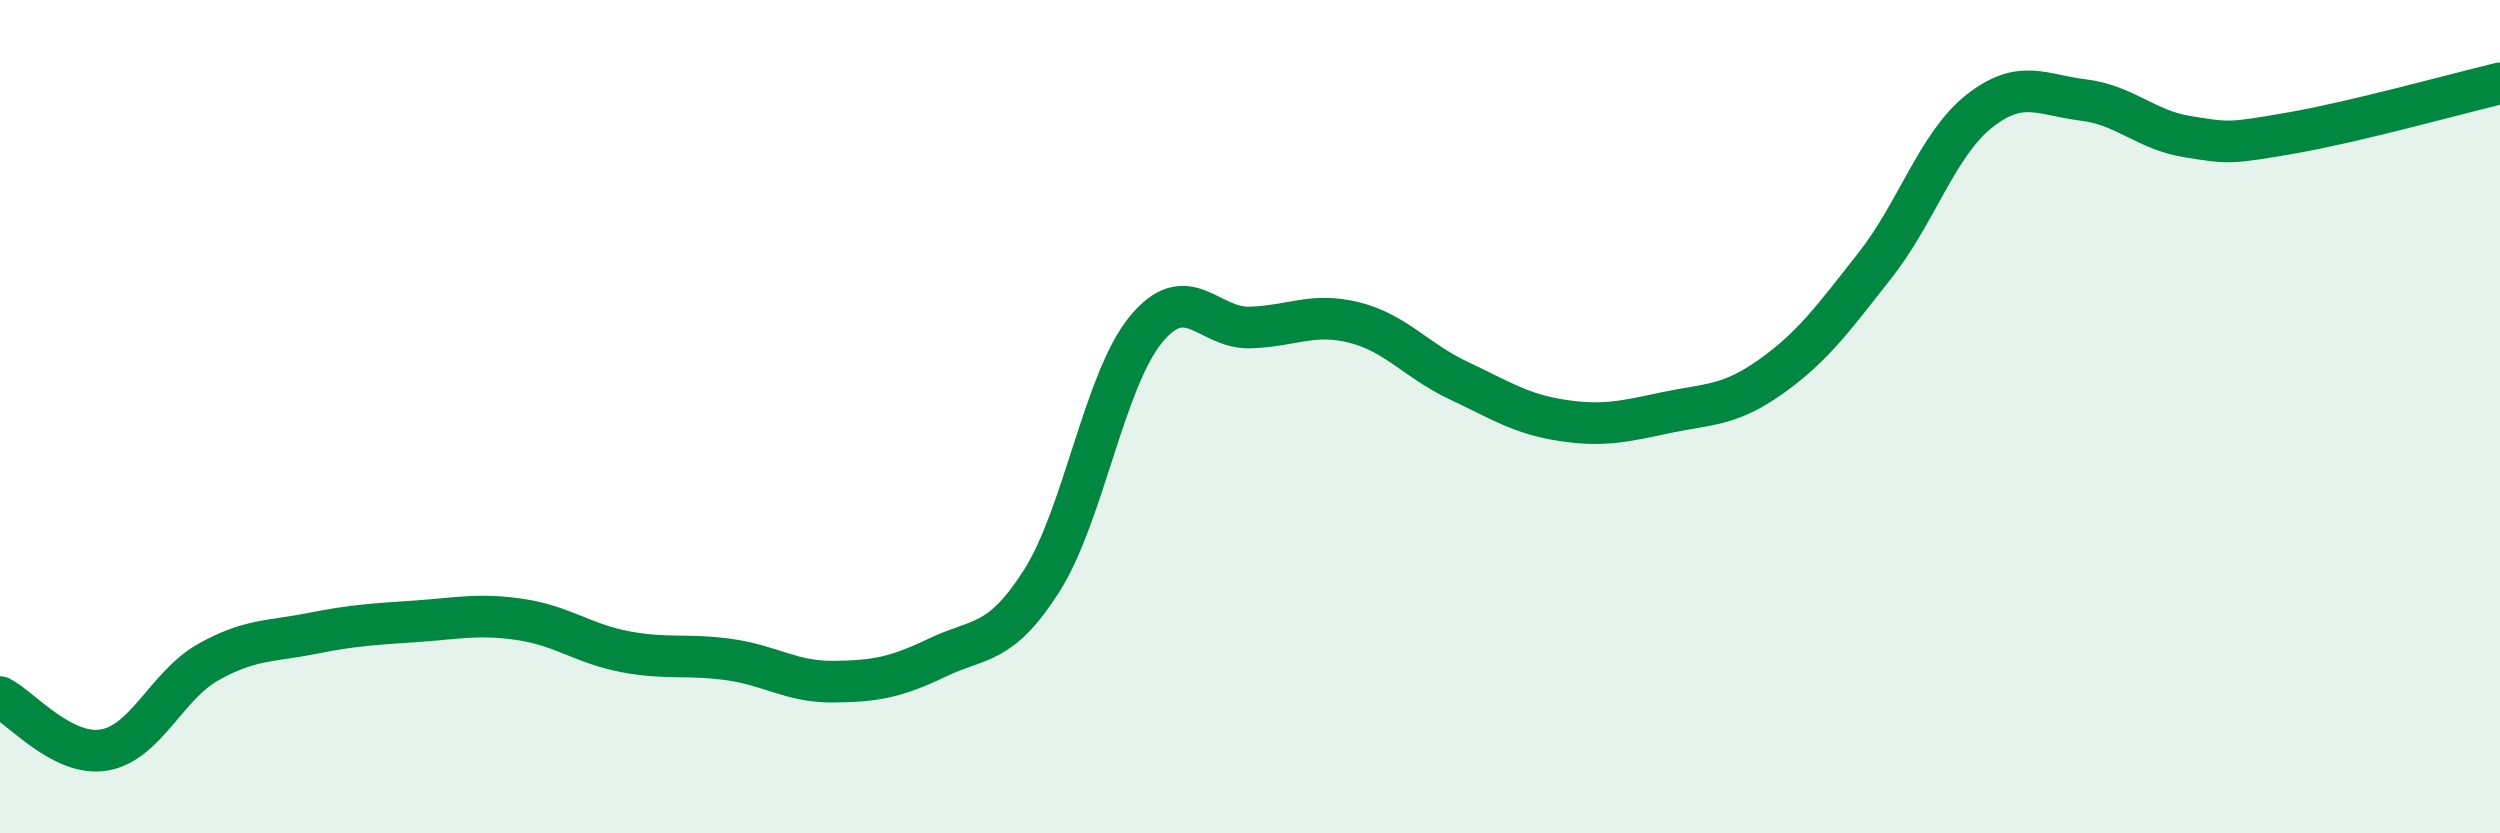
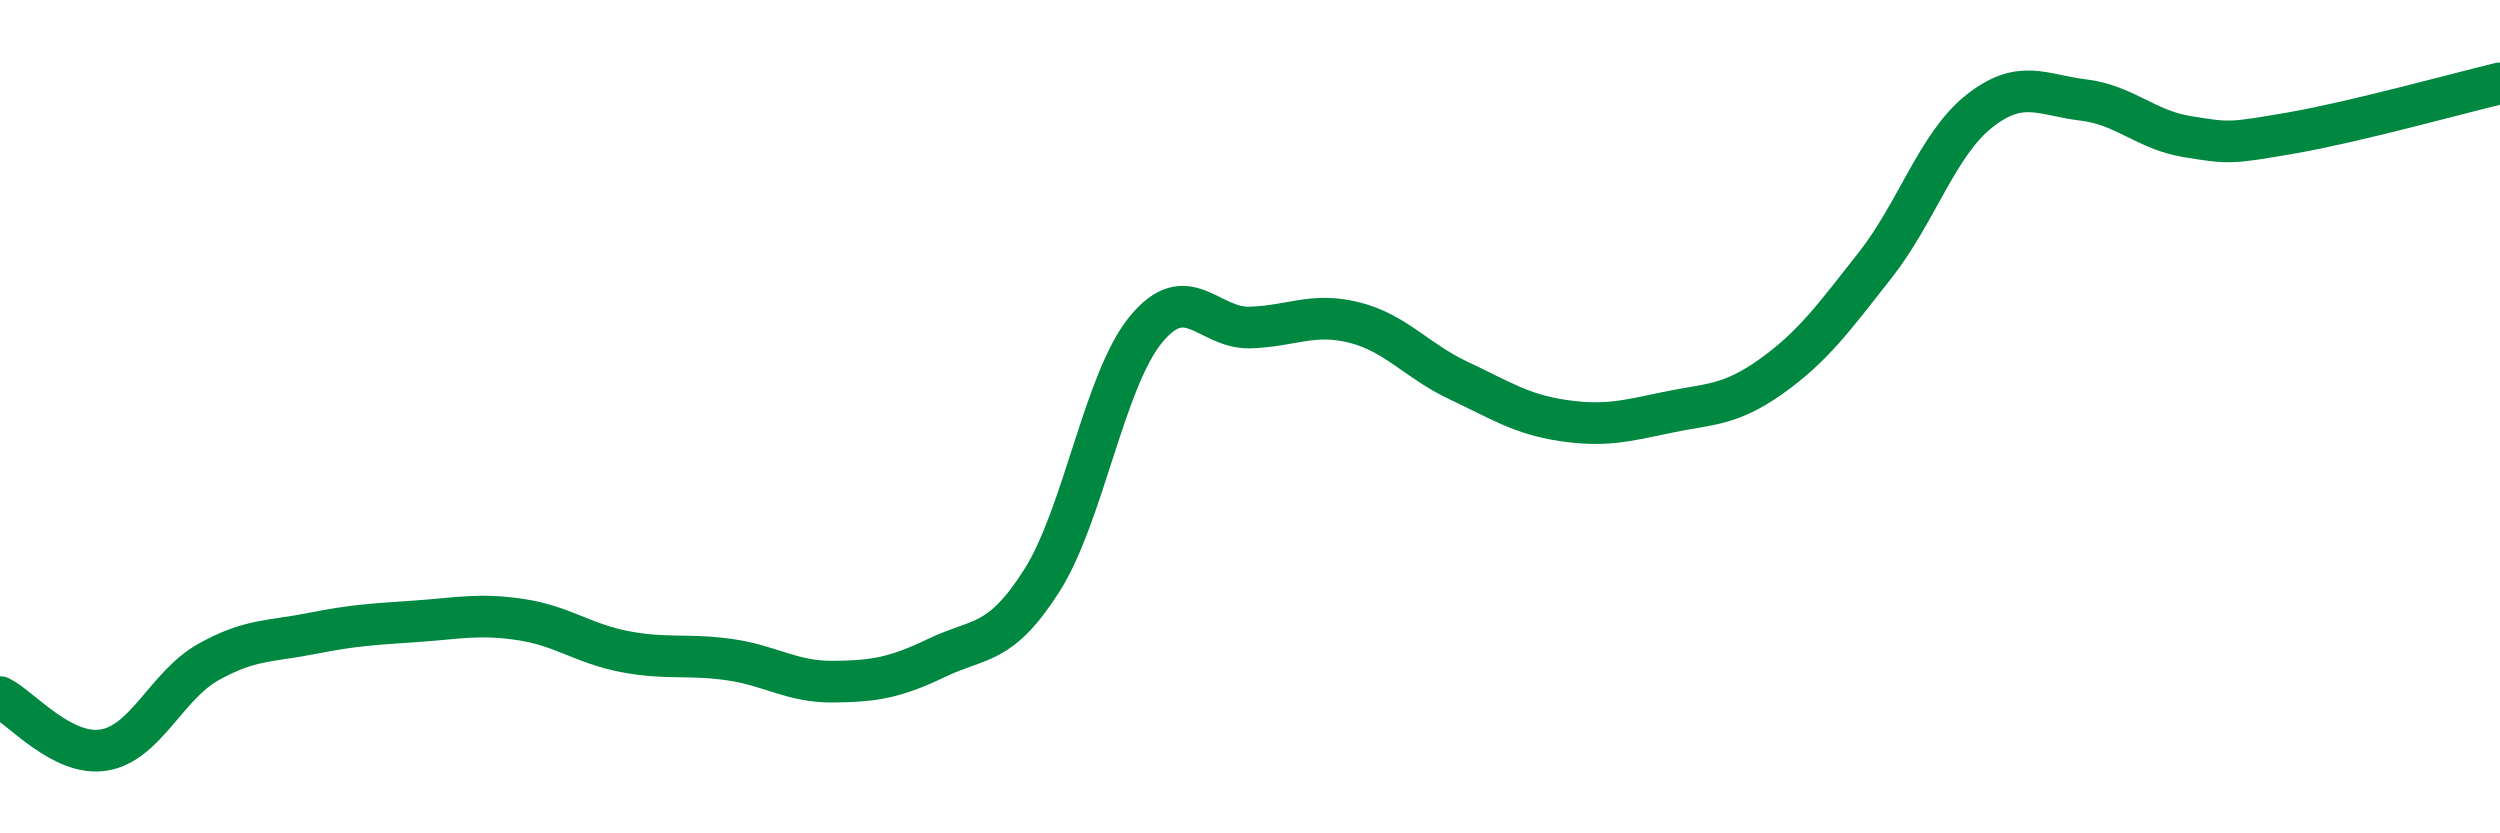
<svg xmlns="http://www.w3.org/2000/svg" width="60" height="20" viewBox="0 0 60 20">
-   <path d="M 0,16.73 C 0.5,16.98 1.5,18.17 2.5,18 C 3.5,17.83 4,16.45 5,15.89 C 6,15.33 6.5,15.4 7.5,15.2 C 8.5,15 9,14.98 10,14.91 C 11,14.84 11.5,14.72 12.5,14.87 C 13.5,15.02 14,15.45 15,15.64 C 16,15.83 16.5,15.69 17.5,15.83 C 18.5,15.97 19,16.37 20,16.36 C 21,16.35 21.5,16.26 22.5,15.78 C 23.5,15.3 24,15.51 25,13.94 C 26,12.37 26.5,9.13 27.5,7.91 C 28.5,6.69 29,7.89 30,7.86 C 31,7.83 31.5,7.49 32.5,7.74 C 33.5,7.99 34,8.66 35,9.13 C 36,9.6 36.5,9.94 37.5,10.09 C 38.5,10.24 39,10.11 40,9.9 C 41,9.69 41.5,9.75 42.5,9.04 C 43.5,8.33 44,7.64 45,6.37 C 46,5.1 46.5,3.46 47.5,2.67 C 48.5,1.88 49,2.28 50,2.4 C 51,2.52 51.5,3.12 52.5,3.28 C 53.5,3.44 53.5,3.45 55,3.19 C 56.5,2.93 59,2.24 60,2L60 20L0 20Z" fill="#008740" opacity="0.1" stroke-linecap="round" stroke-linejoin="round" />
  <path d="M 0,16.73 C 0.5,16.98 1.5,18.17 2.5,18 C 3.5,17.83 4,16.45 5,15.89 C 6,15.33 6.5,15.4 7.5,15.2 C 8.5,15 9,14.98 10,14.91 C 11,14.84 11.5,14.72 12.5,14.87 C 13.5,15.02 14,15.45 15,15.64 C 16,15.83 16.5,15.69 17.5,15.83 C 18.5,15.97 19,16.37 20,16.36 C 21,16.35 21.5,16.26 22.5,15.78 C 23.5,15.3 24,15.51 25,13.94 C 26,12.37 26.5,9.13 27.5,7.91 C 28.5,6.69 29,7.89 30,7.86 C 31,7.83 31.5,7.49 32.5,7.74 C 33.5,7.99 34,8.66 35,9.13 C 36,9.6 36.5,9.94 37.5,10.09 C 38.5,10.24 39,10.11 40,9.9 C 41,9.69 41.5,9.75 42.5,9.04 C 43.5,8.33 44,7.64 45,6.37 C 46,5.1 46.5,3.46 47.5,2.67 C 48.5,1.88 49,2.28 50,2.4 C 51,2.52 51.5,3.12 52.5,3.28 C 53.5,3.44 53.5,3.45 55,3.19 C 56.5,2.93 59,2.24 60,2" stroke="#008740" stroke-width="1" fill="none" stroke-linecap="round" stroke-linejoin="round" />
</svg>